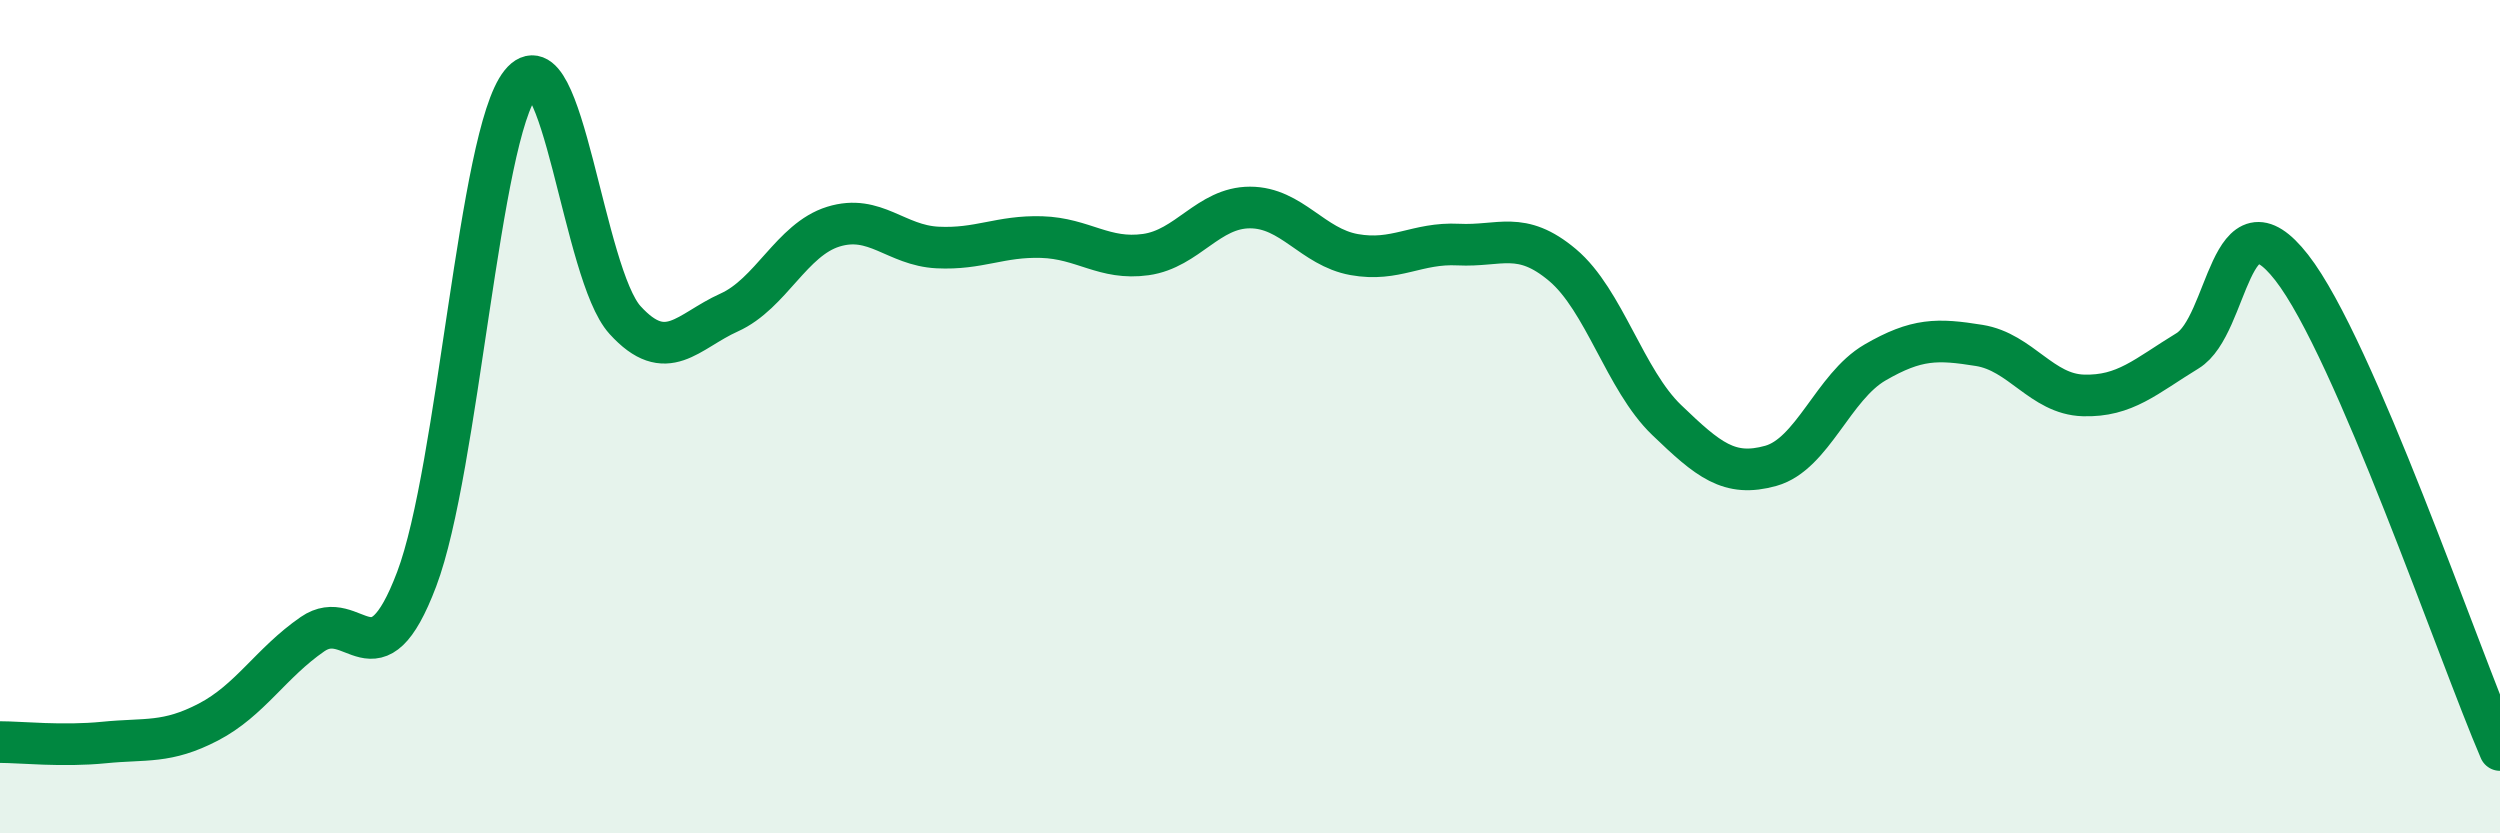
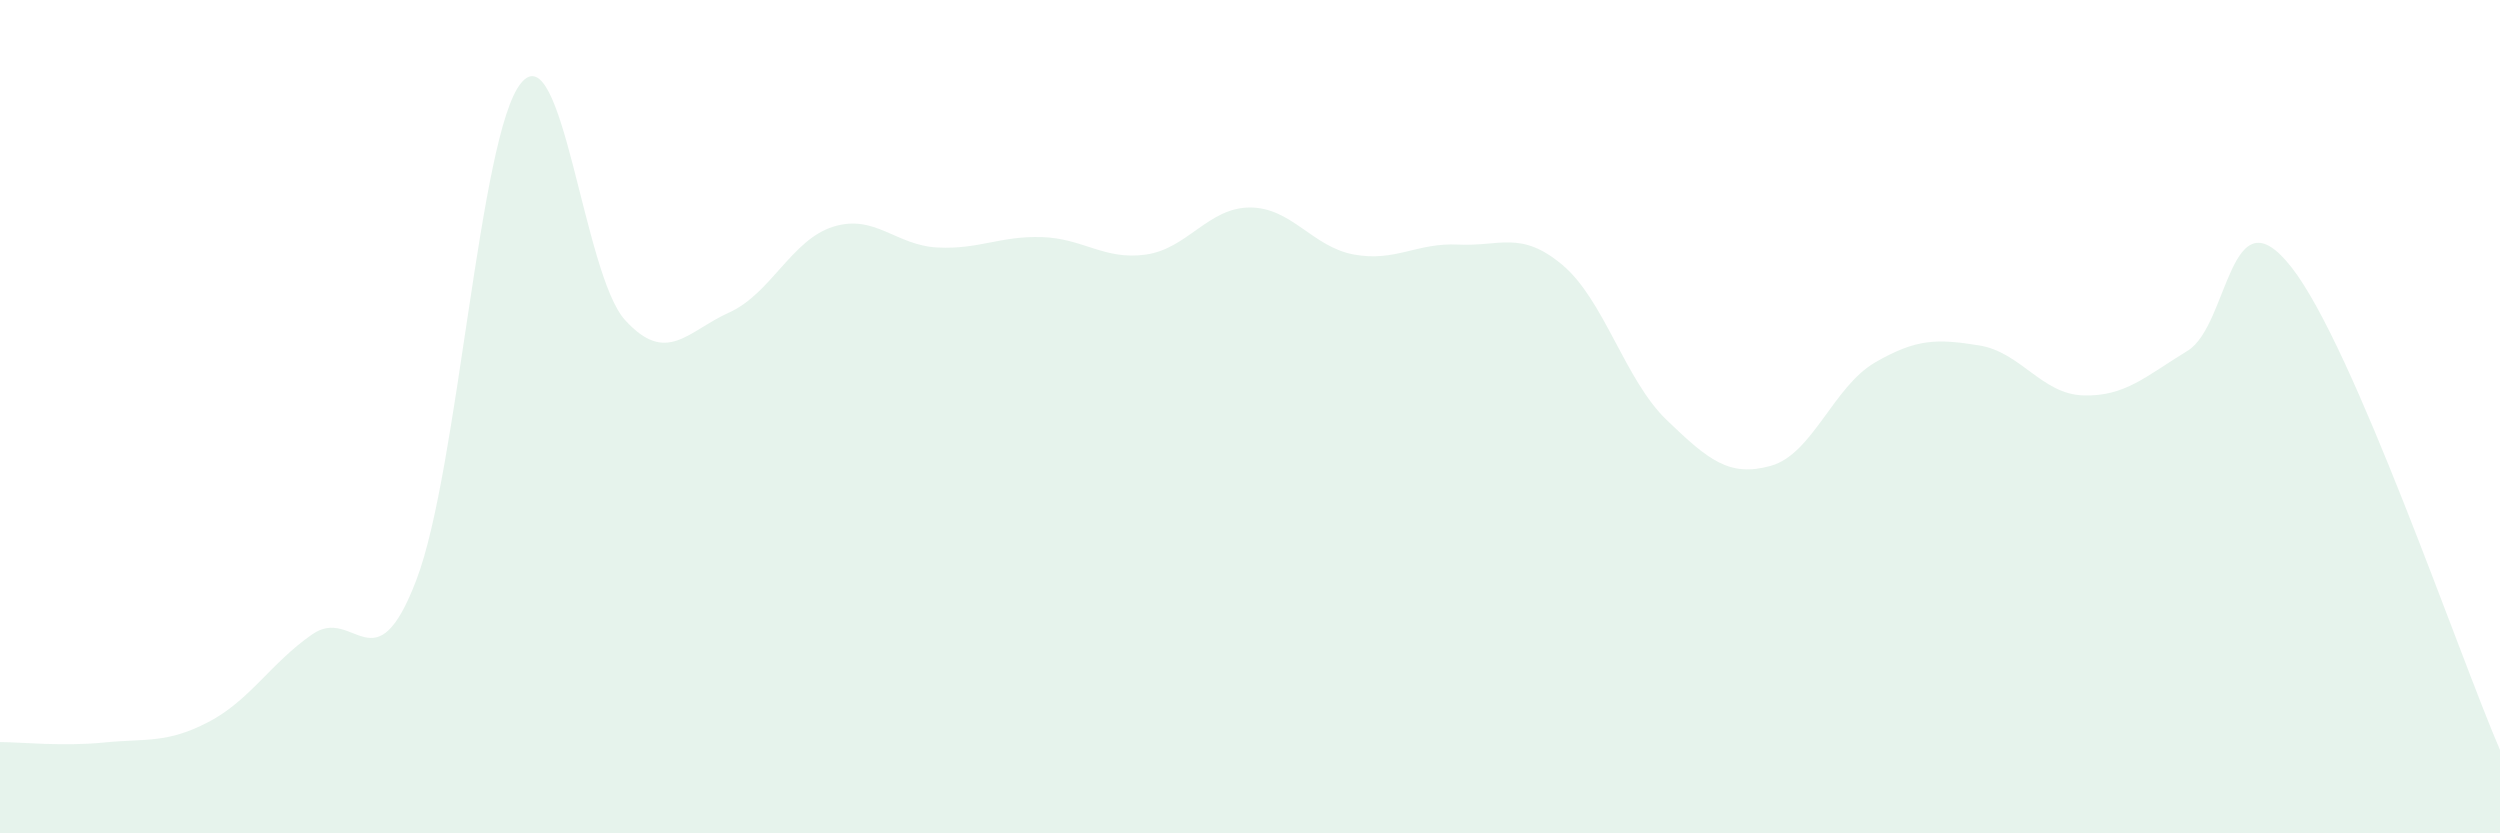
<svg xmlns="http://www.w3.org/2000/svg" width="60" height="20" viewBox="0 0 60 20">
  <path d="M 0,17.81 C 0.5,17.81 1.5,17.92 2.5,17.82 C 3.5,17.72 4,17.85 5,17.33 C 6,16.81 6.5,15.91 7.5,15.22 C 8.5,14.53 9,16.54 10,13.9 C 11,11.26 11.5,3.24 12.5,2 C 13.5,0.76 14,6.58 15,7.68 C 16,8.78 16.5,7.95 17.5,7.5 C 18.5,7.05 19,5.75 20,5.44 C 21,5.13 21.5,5.89 22.5,5.94 C 23.5,5.99 24,5.66 25,5.69 C 26,5.72 26.5,6.25 27.5,6.11 C 28.5,5.97 29,4.98 30,4.98 C 31,4.98 31.5,5.93 32.5,6.11 C 33.5,6.29 34,5.82 35,5.87 C 36,5.92 36.5,5.52 37.5,6.36 C 38.5,7.2 39,9.12 40,10.08 C 41,11.04 41.5,11.46 42.5,11.18 C 43.5,10.9 44,9.28 45,8.7 C 46,8.12 46.5,8.13 47.5,8.29 C 48.5,8.45 49,9.46 50,9.49 C 51,9.52 51.5,9.03 52.5,8.42 C 53.5,7.81 53.5,4.5 55,6.42 C 56.5,8.34 59,15.68 60,18L60 20L0 20Z" fill="#008740" opacity="0.1" stroke-linecap="round" stroke-linejoin="round" />
-   <path d="M 0,17.81 C 0.5,17.81 1.5,17.92 2.5,17.82 C 3.5,17.72 4,17.85 5,17.33 C 6,16.81 6.5,15.91 7.5,15.22 C 8.5,14.53 9,16.54 10,13.9 C 11,11.26 11.5,3.24 12.5,2 C 13.5,0.76 14,6.58 15,7.68 C 16,8.78 16.5,7.95 17.5,7.5 C 18.5,7.05 19,5.75 20,5.44 C 21,5.13 21.5,5.89 22.5,5.94 C 23.5,5.99 24,5.66 25,5.69 C 26,5.72 26.5,6.25 27.5,6.11 C 28.5,5.97 29,4.98 30,4.98 C 31,4.98 31.5,5.93 32.5,6.11 C 33.5,6.29 34,5.82 35,5.87 C 36,5.92 36.5,5.52 37.5,6.36 C 38.5,7.2 39,9.12 40,10.08 C 41,11.04 41.5,11.46 42.5,11.18 C 43.5,10.9 44,9.28 45,8.7 C 46,8.12 46.5,8.13 47.5,8.29 C 48.5,8.45 49,9.46 50,9.49 C 51,9.52 51.5,9.03 52.5,8.42 C 53.5,7.81 53.5,4.5 55,6.42 C 56.5,8.34 59,15.68 60,18" stroke="#008740" stroke-width="1" fill="none" stroke-linecap="round" stroke-linejoin="round" />
</svg>